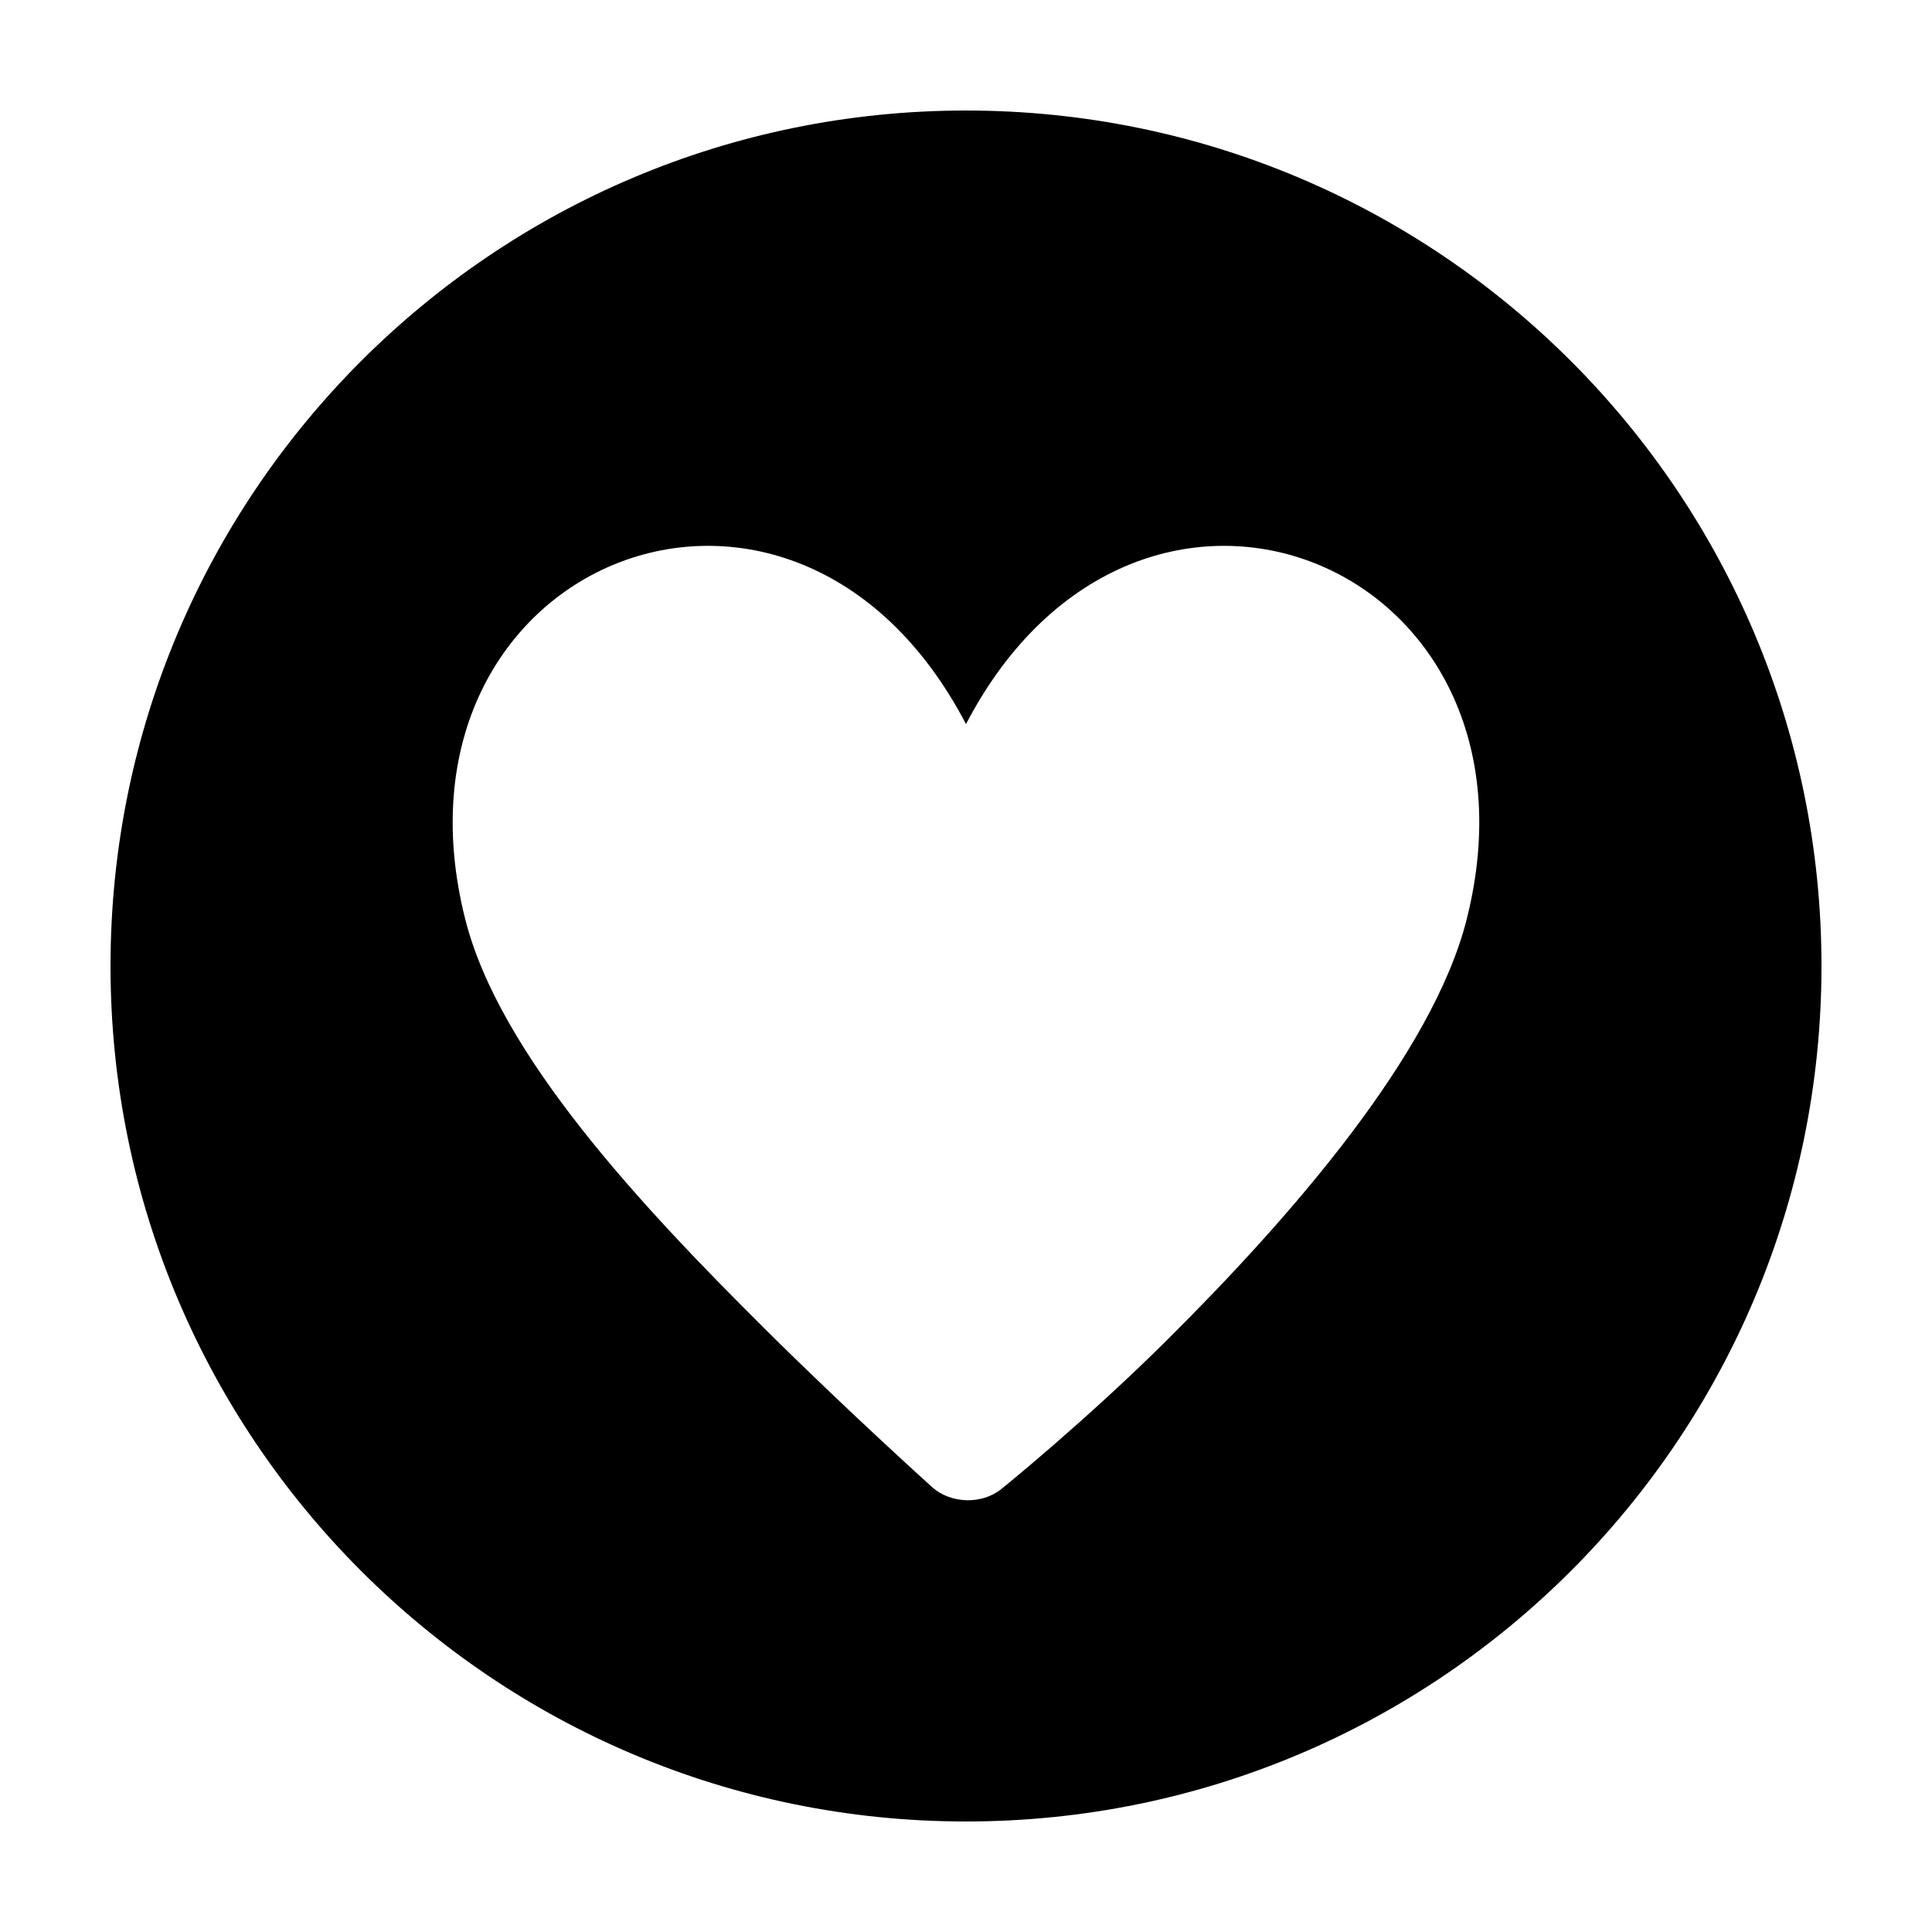
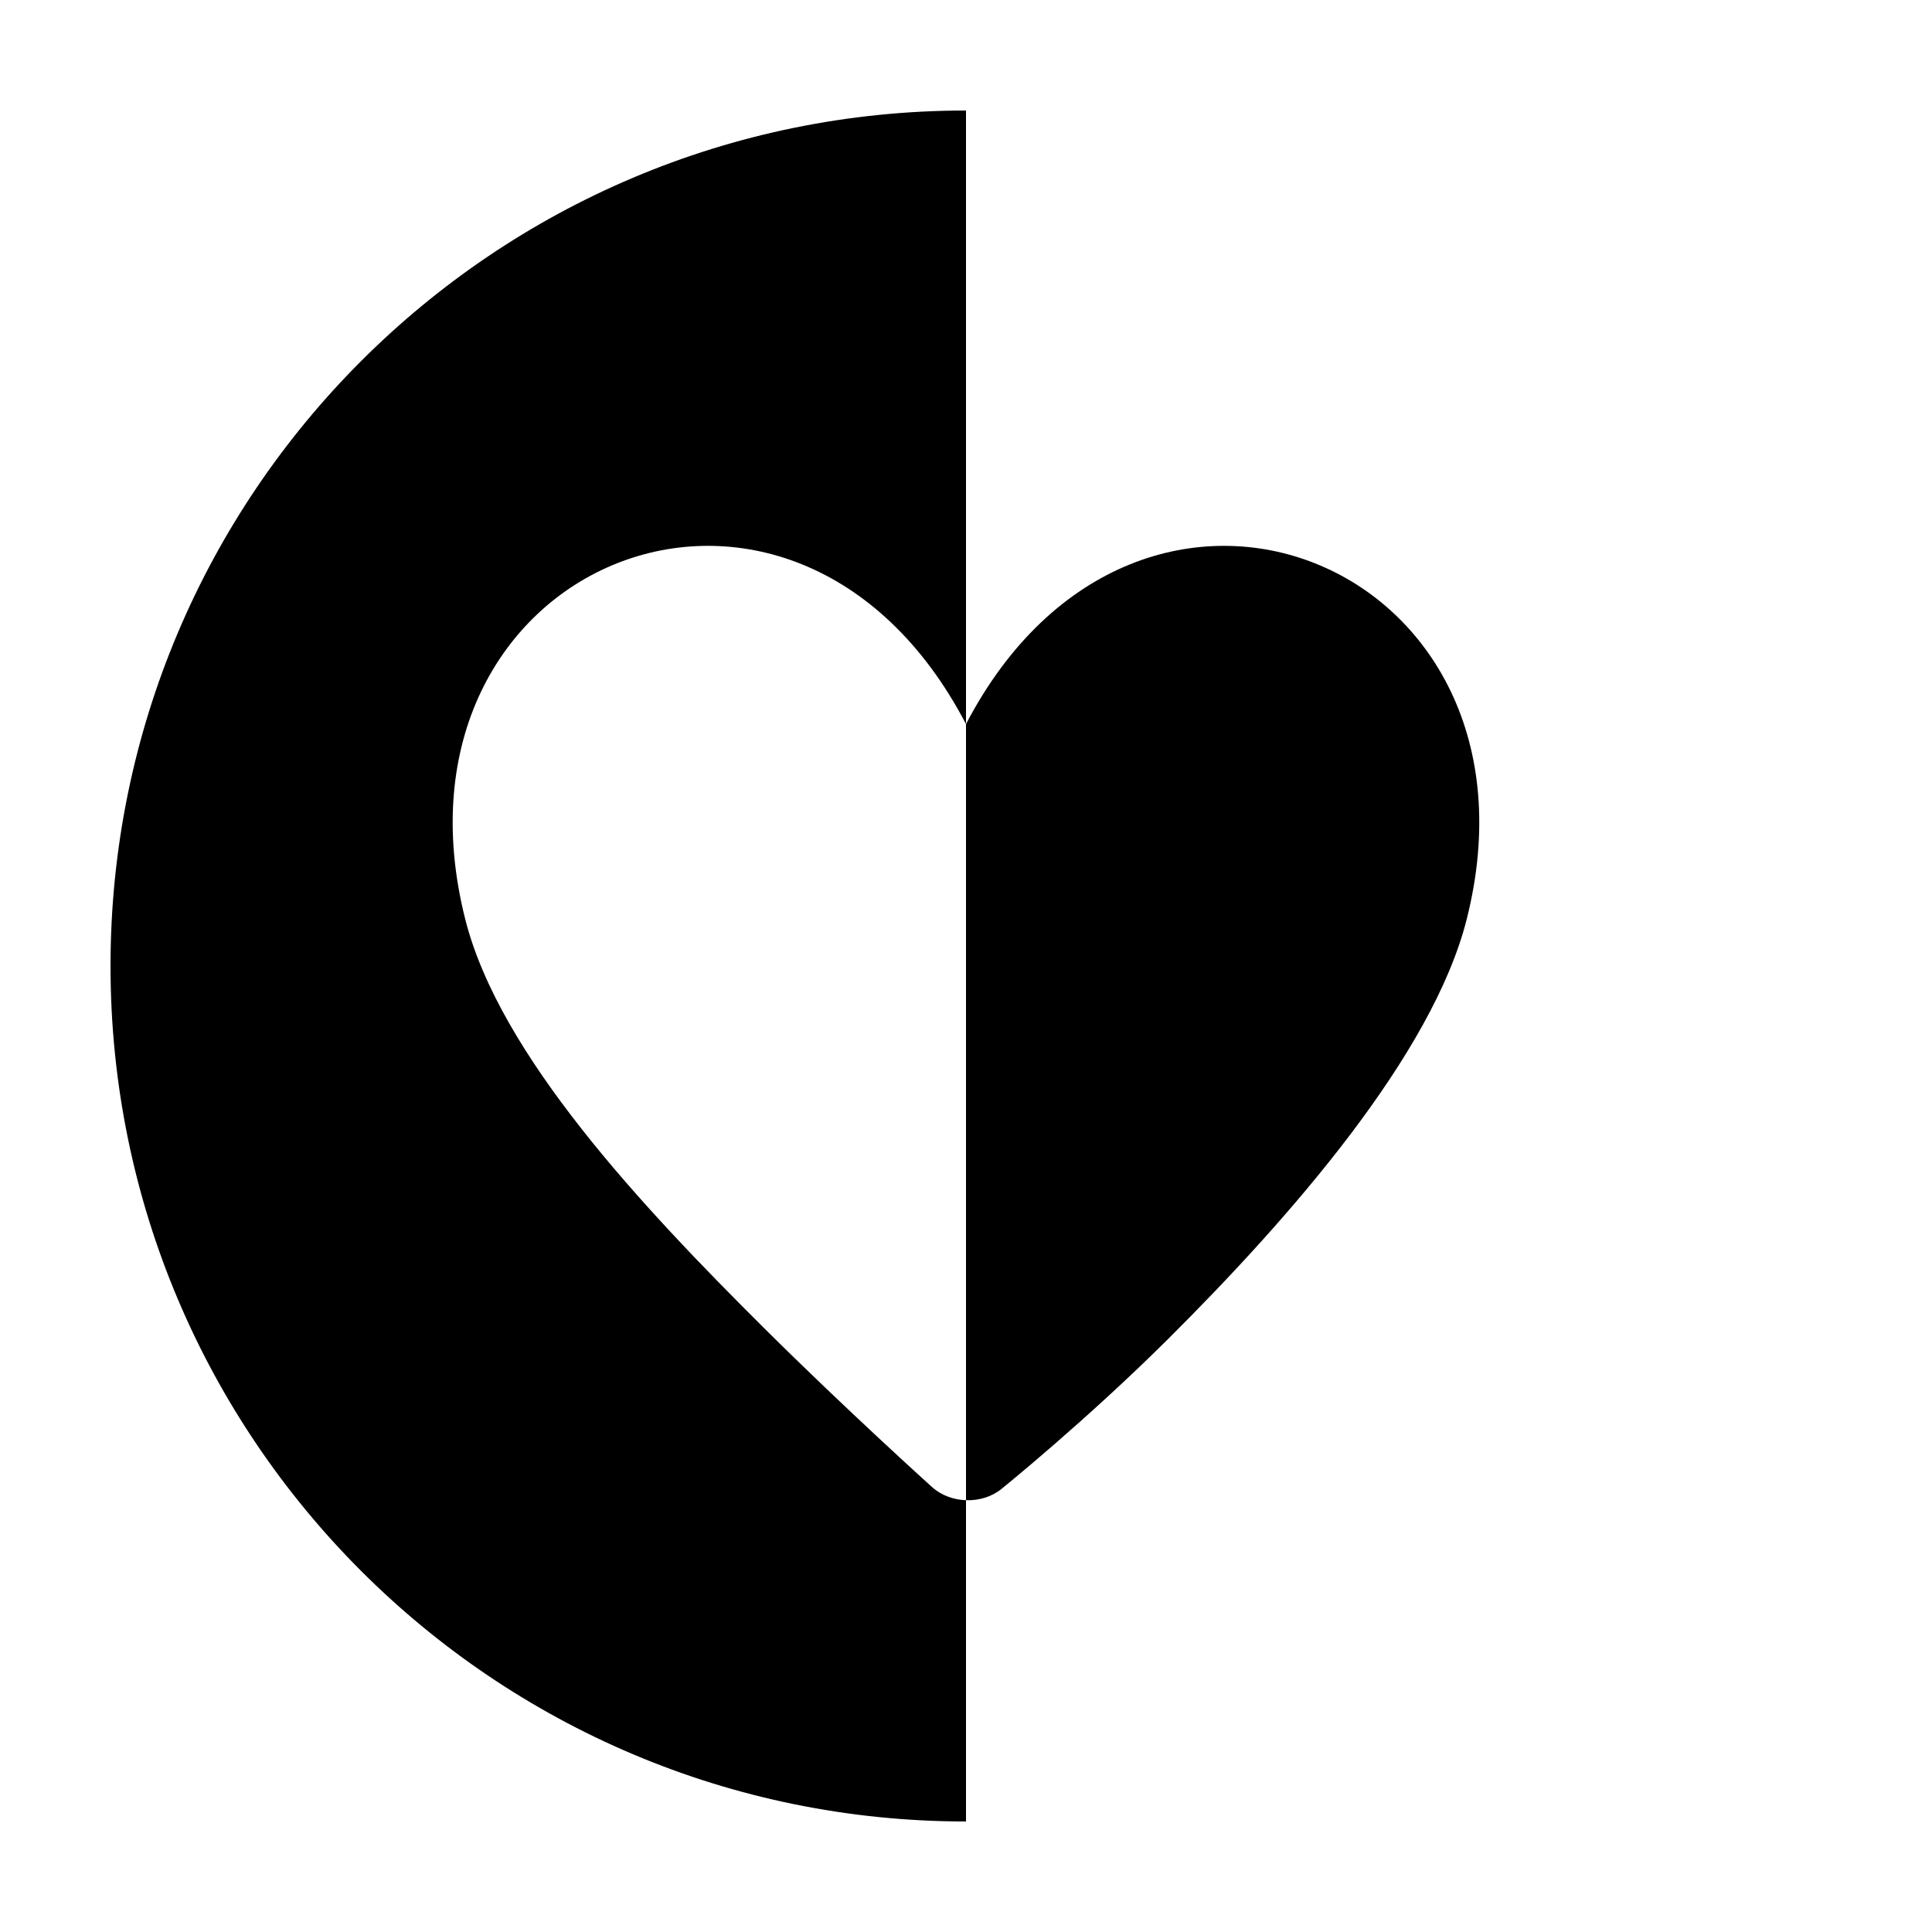
<svg xmlns="http://www.w3.org/2000/svg" fill="#000000" width="800px" height="800px" version="1.1" viewBox="144 144 512 512">
-   <path d="m400 173.29c-125.21 0-226.71 101.5-226.71 226.71s101.5 226.71 226.71 226.71c125.22 0 226.71-101.5 226.71-226.71-0.004-125.22-101.5-226.71-226.71-226.71zm132.69 214.33c-9.078 35.961-46.793 79.066-79.234 111.33-21.629 21.52-44.059 39.641-44.059 39.641-5.168 4.18-13.441 3.953-18.391-0.5 0 0-22.859-20.598-44.488-42.102-32.426-32.242-70.137-72.402-79.219-108.36-23.887-94.621 86.82-139.7 132.7-51.734 45.871-87.961 156.58-42.887 132.69 51.73z" />
+   <path d="m400 173.29c-125.21 0-226.71 101.5-226.71 226.71s101.5 226.71 226.71 226.71zm132.69 214.33c-9.078 35.961-46.793 79.066-79.234 111.33-21.629 21.52-44.059 39.641-44.059 39.641-5.168 4.18-13.441 3.953-18.391-0.5 0 0-22.859-20.598-44.488-42.102-32.426-32.242-70.137-72.402-79.219-108.36-23.887-94.621 86.82-139.7 132.7-51.734 45.871-87.961 156.58-42.887 132.69 51.73z" />
</svg>